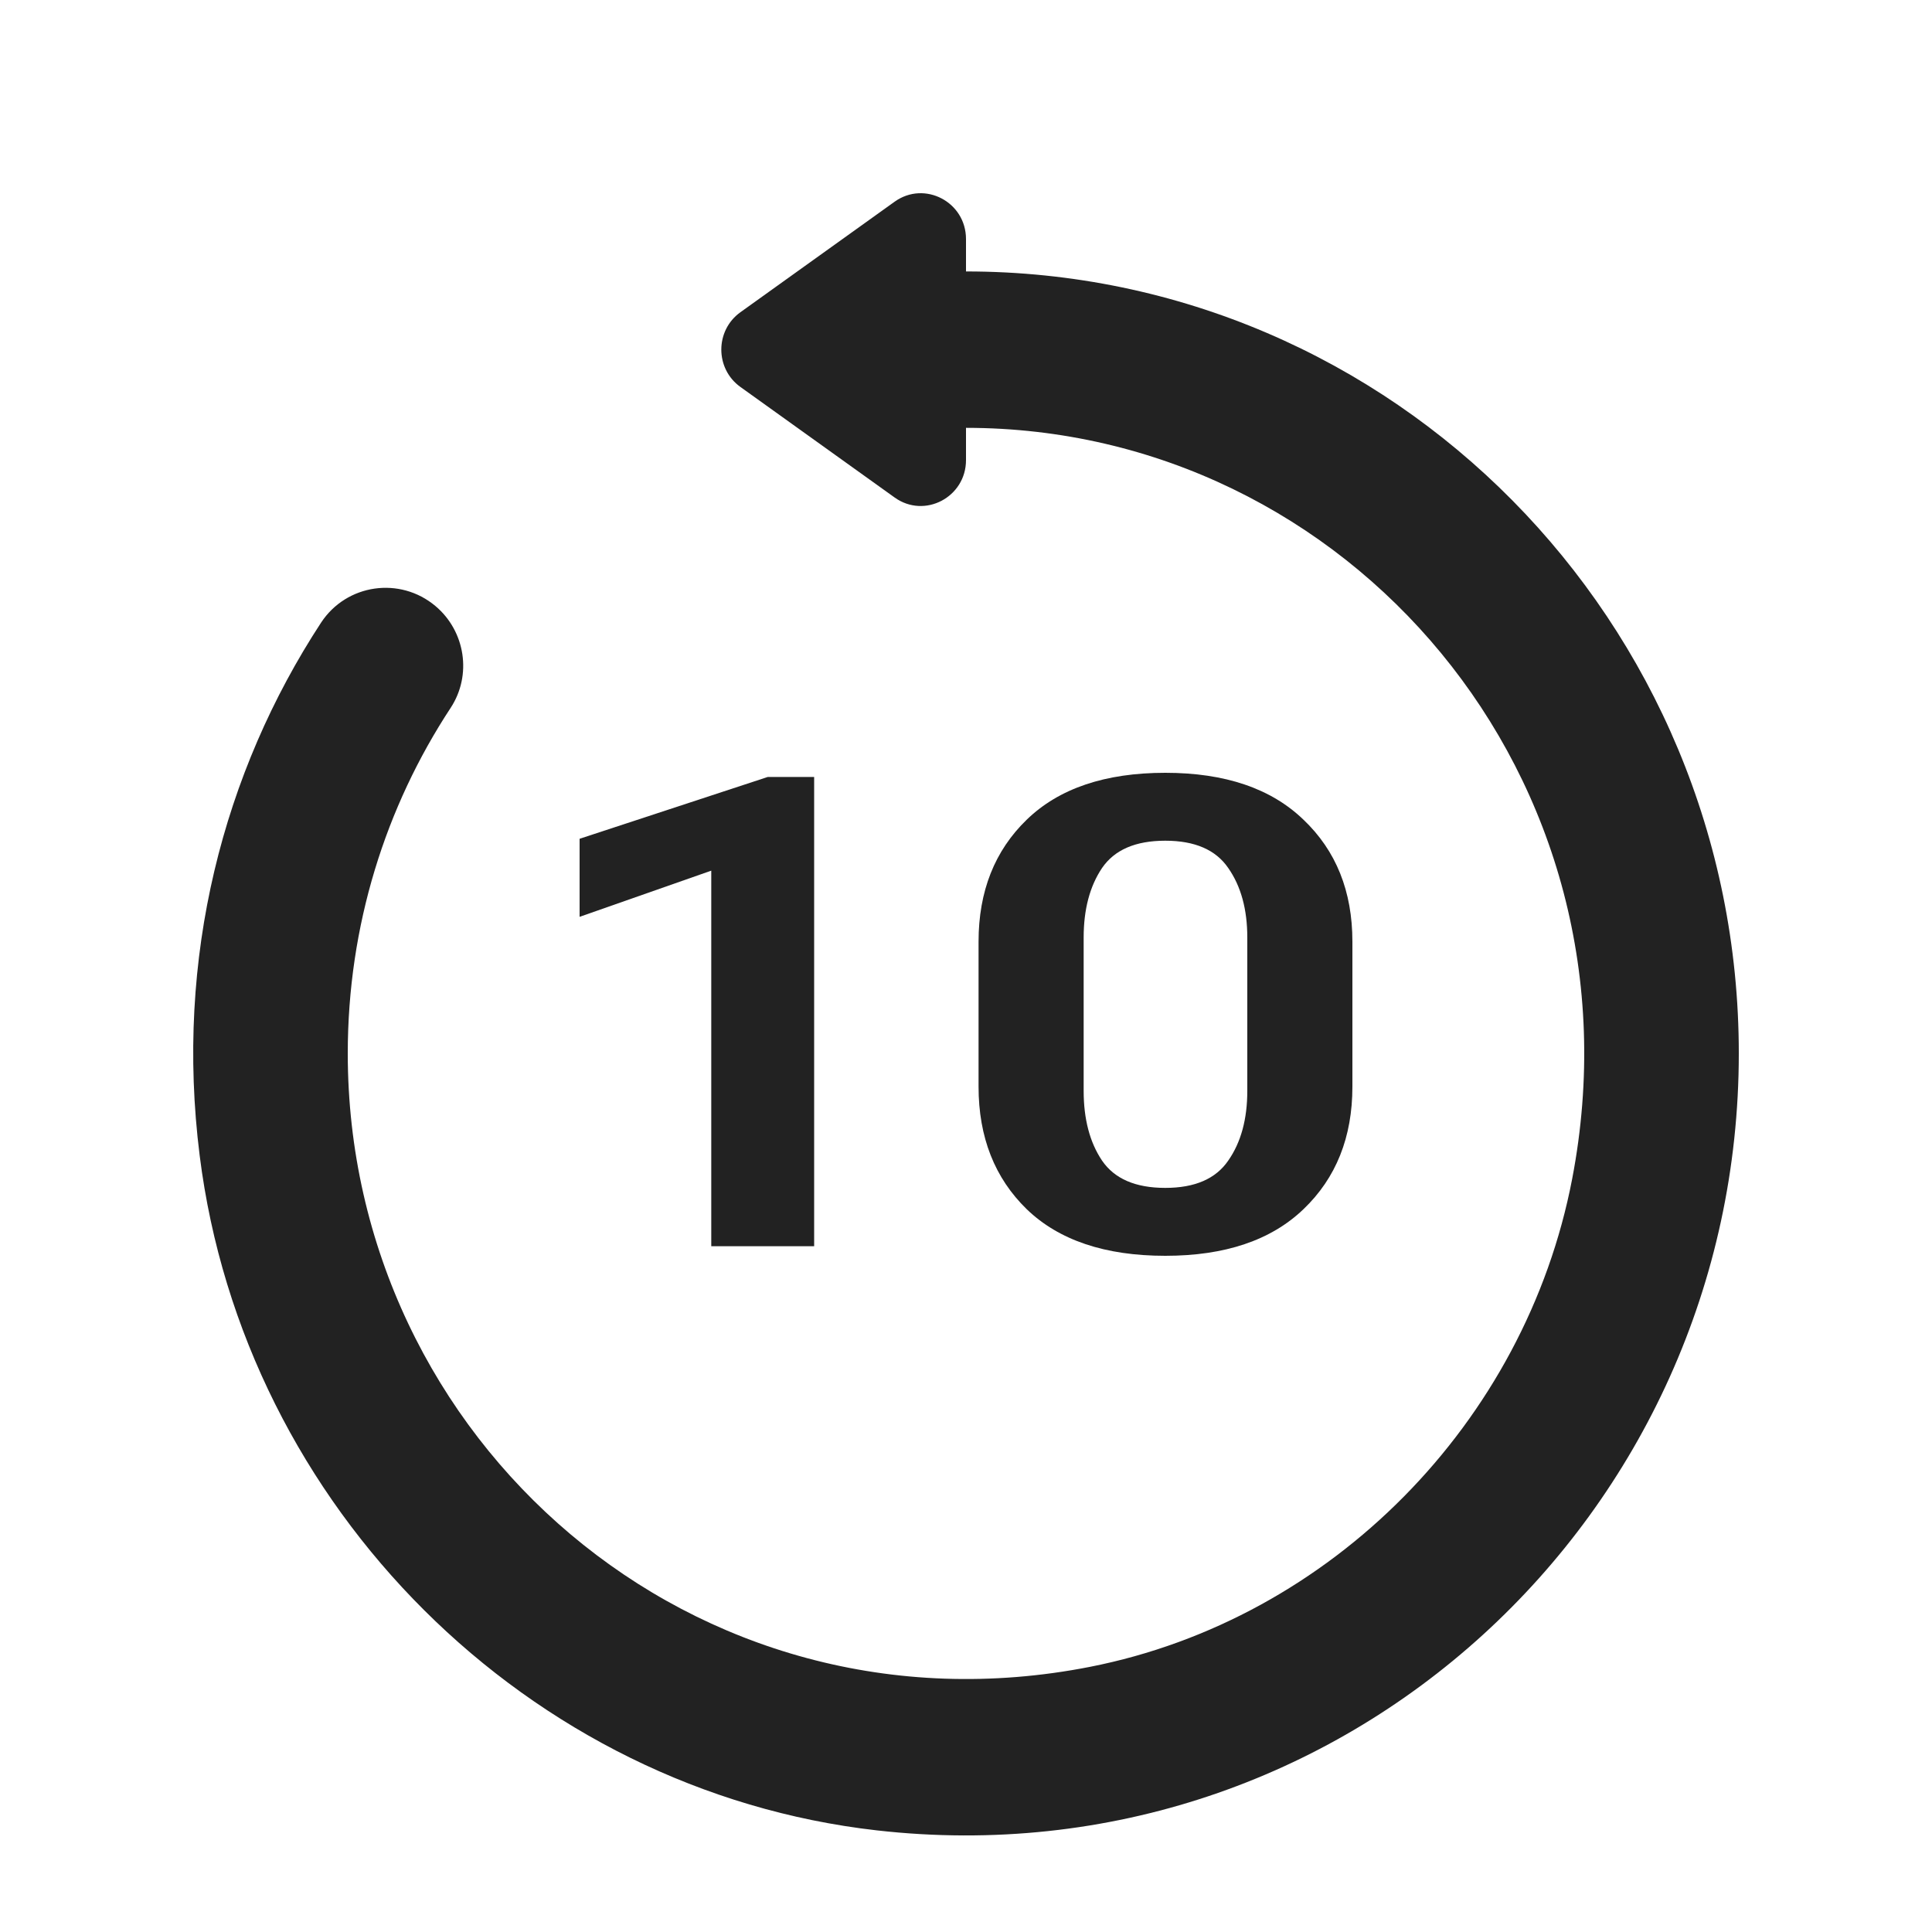
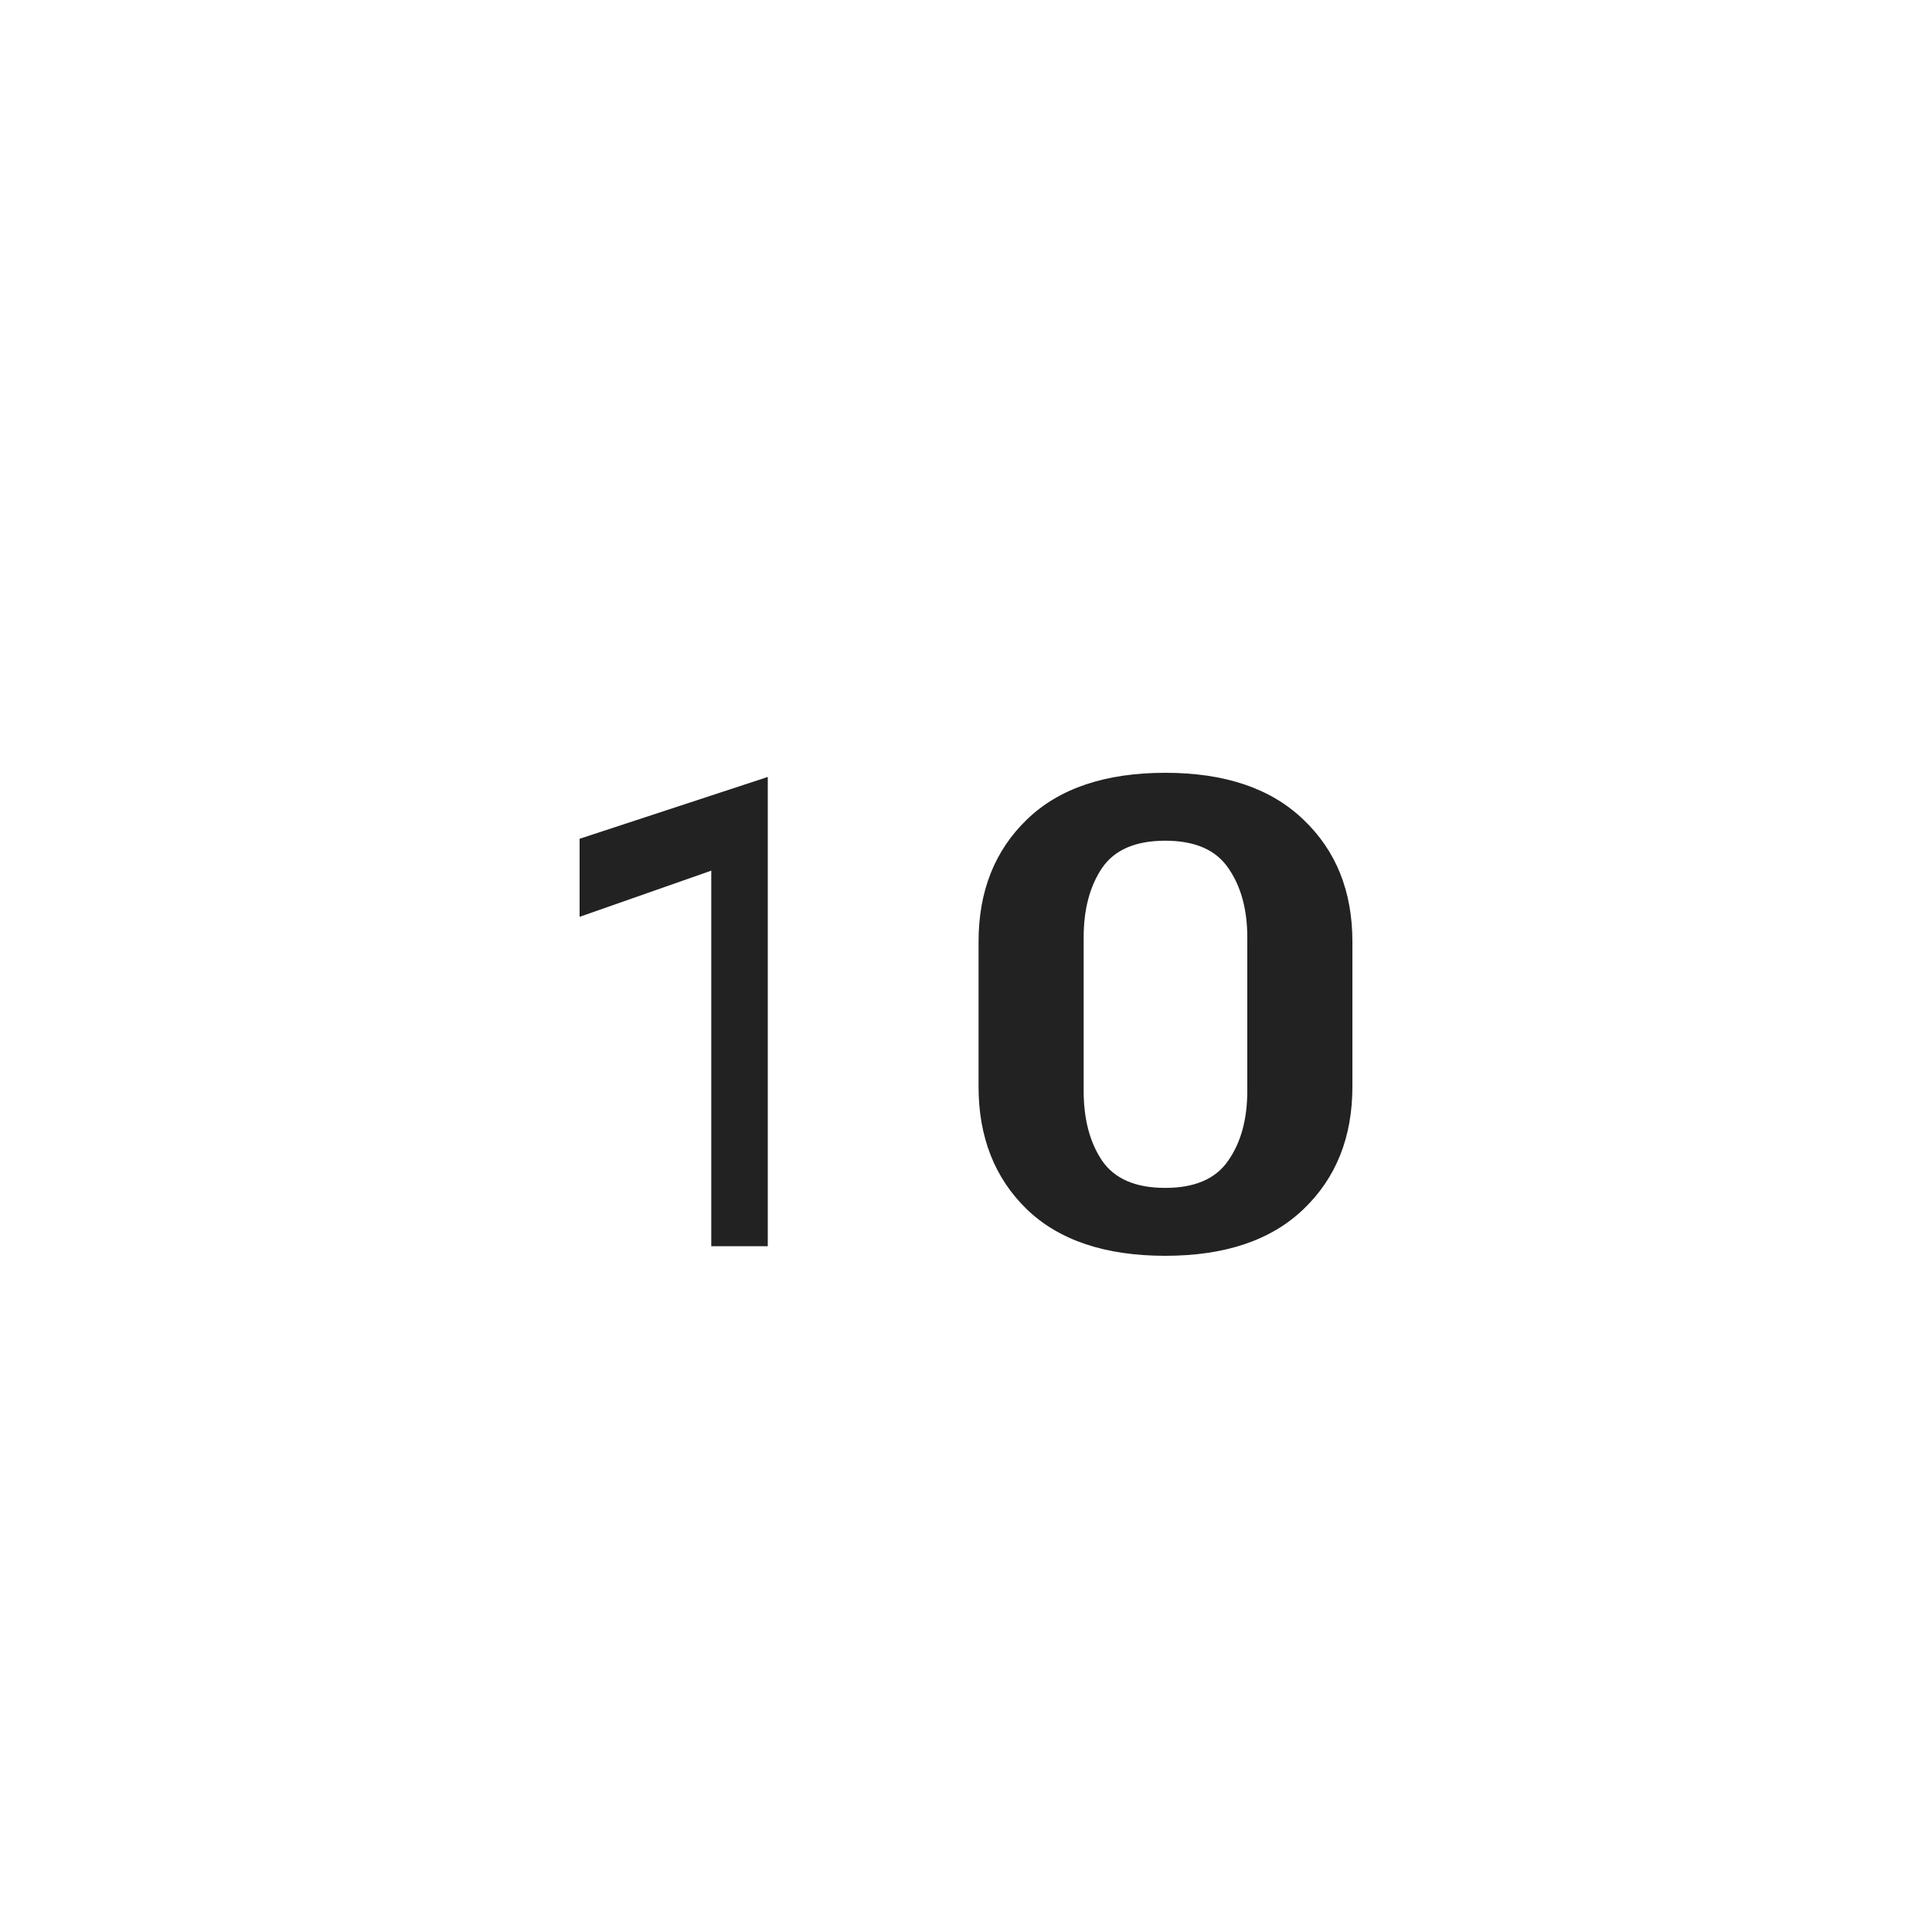
<svg xmlns="http://www.w3.org/2000/svg" width="20" height="20" viewBox="0 0 20 20" fill="none">
-   <path d="M3.324 6.445C3.588 6.044 4.141 5.965 4.508 6.274C4.817 6.534 4.888 6.988 4.665 7.328C3.992 8.352 3.6 9.582 3.6 10.905C3.6 14.906 7.186 18.06 11.284 17.255C13.779 16.764 15.79 14.729 16.275 12.204C17.071 8.058 13.954 4.429 10 4.429V4.763C10 5.147 9.571 5.373 9.261 5.15L7.665 4.006C7.401 3.817 7.401 3.421 7.665 3.232L9.261 2.088C9.571 1.866 10 2.09 10 2.475V2.81C14.418 2.81 18 6.434 18 10.905C18 15.684 13.909 19.495 9.077 18.948C5.47 18.539 2.524 15.607 2.067 11.962C1.809 9.914 2.311 7.994 3.324 6.445Z" fill="#222222" />
-   <path d="M7.363 12.901V9.013L6 9.491V8.683L7.948 8.043H8.428V12.901H7.363Z" fill="#222222" />
+   <path d="M7.363 12.901V9.013L6 9.491V8.683L7.948 8.043V12.901H7.363Z" fill="#222222" />
  <path d="M10.13 11.249V9.748C10.13 9.227 10.297 8.806 10.629 8.485C10.962 8.162 11.44 8 12.063 8C12.682 8 13.158 8.162 13.493 8.485C13.831 8.806 14 9.227 14 9.748V11.249C14 11.772 13.831 12.195 13.493 12.518C13.158 12.839 12.682 13 12.063 13C11.44 13 10.962 12.839 10.629 12.518C10.297 12.195 10.13 11.772 10.13 11.249ZM11.218 11.292C11.218 11.584 11.281 11.825 11.408 12.014C11.537 12.203 11.755 12.297 12.063 12.297C12.369 12.297 12.586 12.203 12.715 12.014C12.847 11.825 12.912 11.584 12.912 11.292V9.705C12.912 9.415 12.847 9.175 12.715 8.986C12.586 8.797 12.369 8.703 12.063 8.703C11.755 8.703 11.537 8.797 11.408 8.986C11.281 9.175 11.218 9.415 11.218 9.705V11.292Z" fill="#222222" />
</svg>